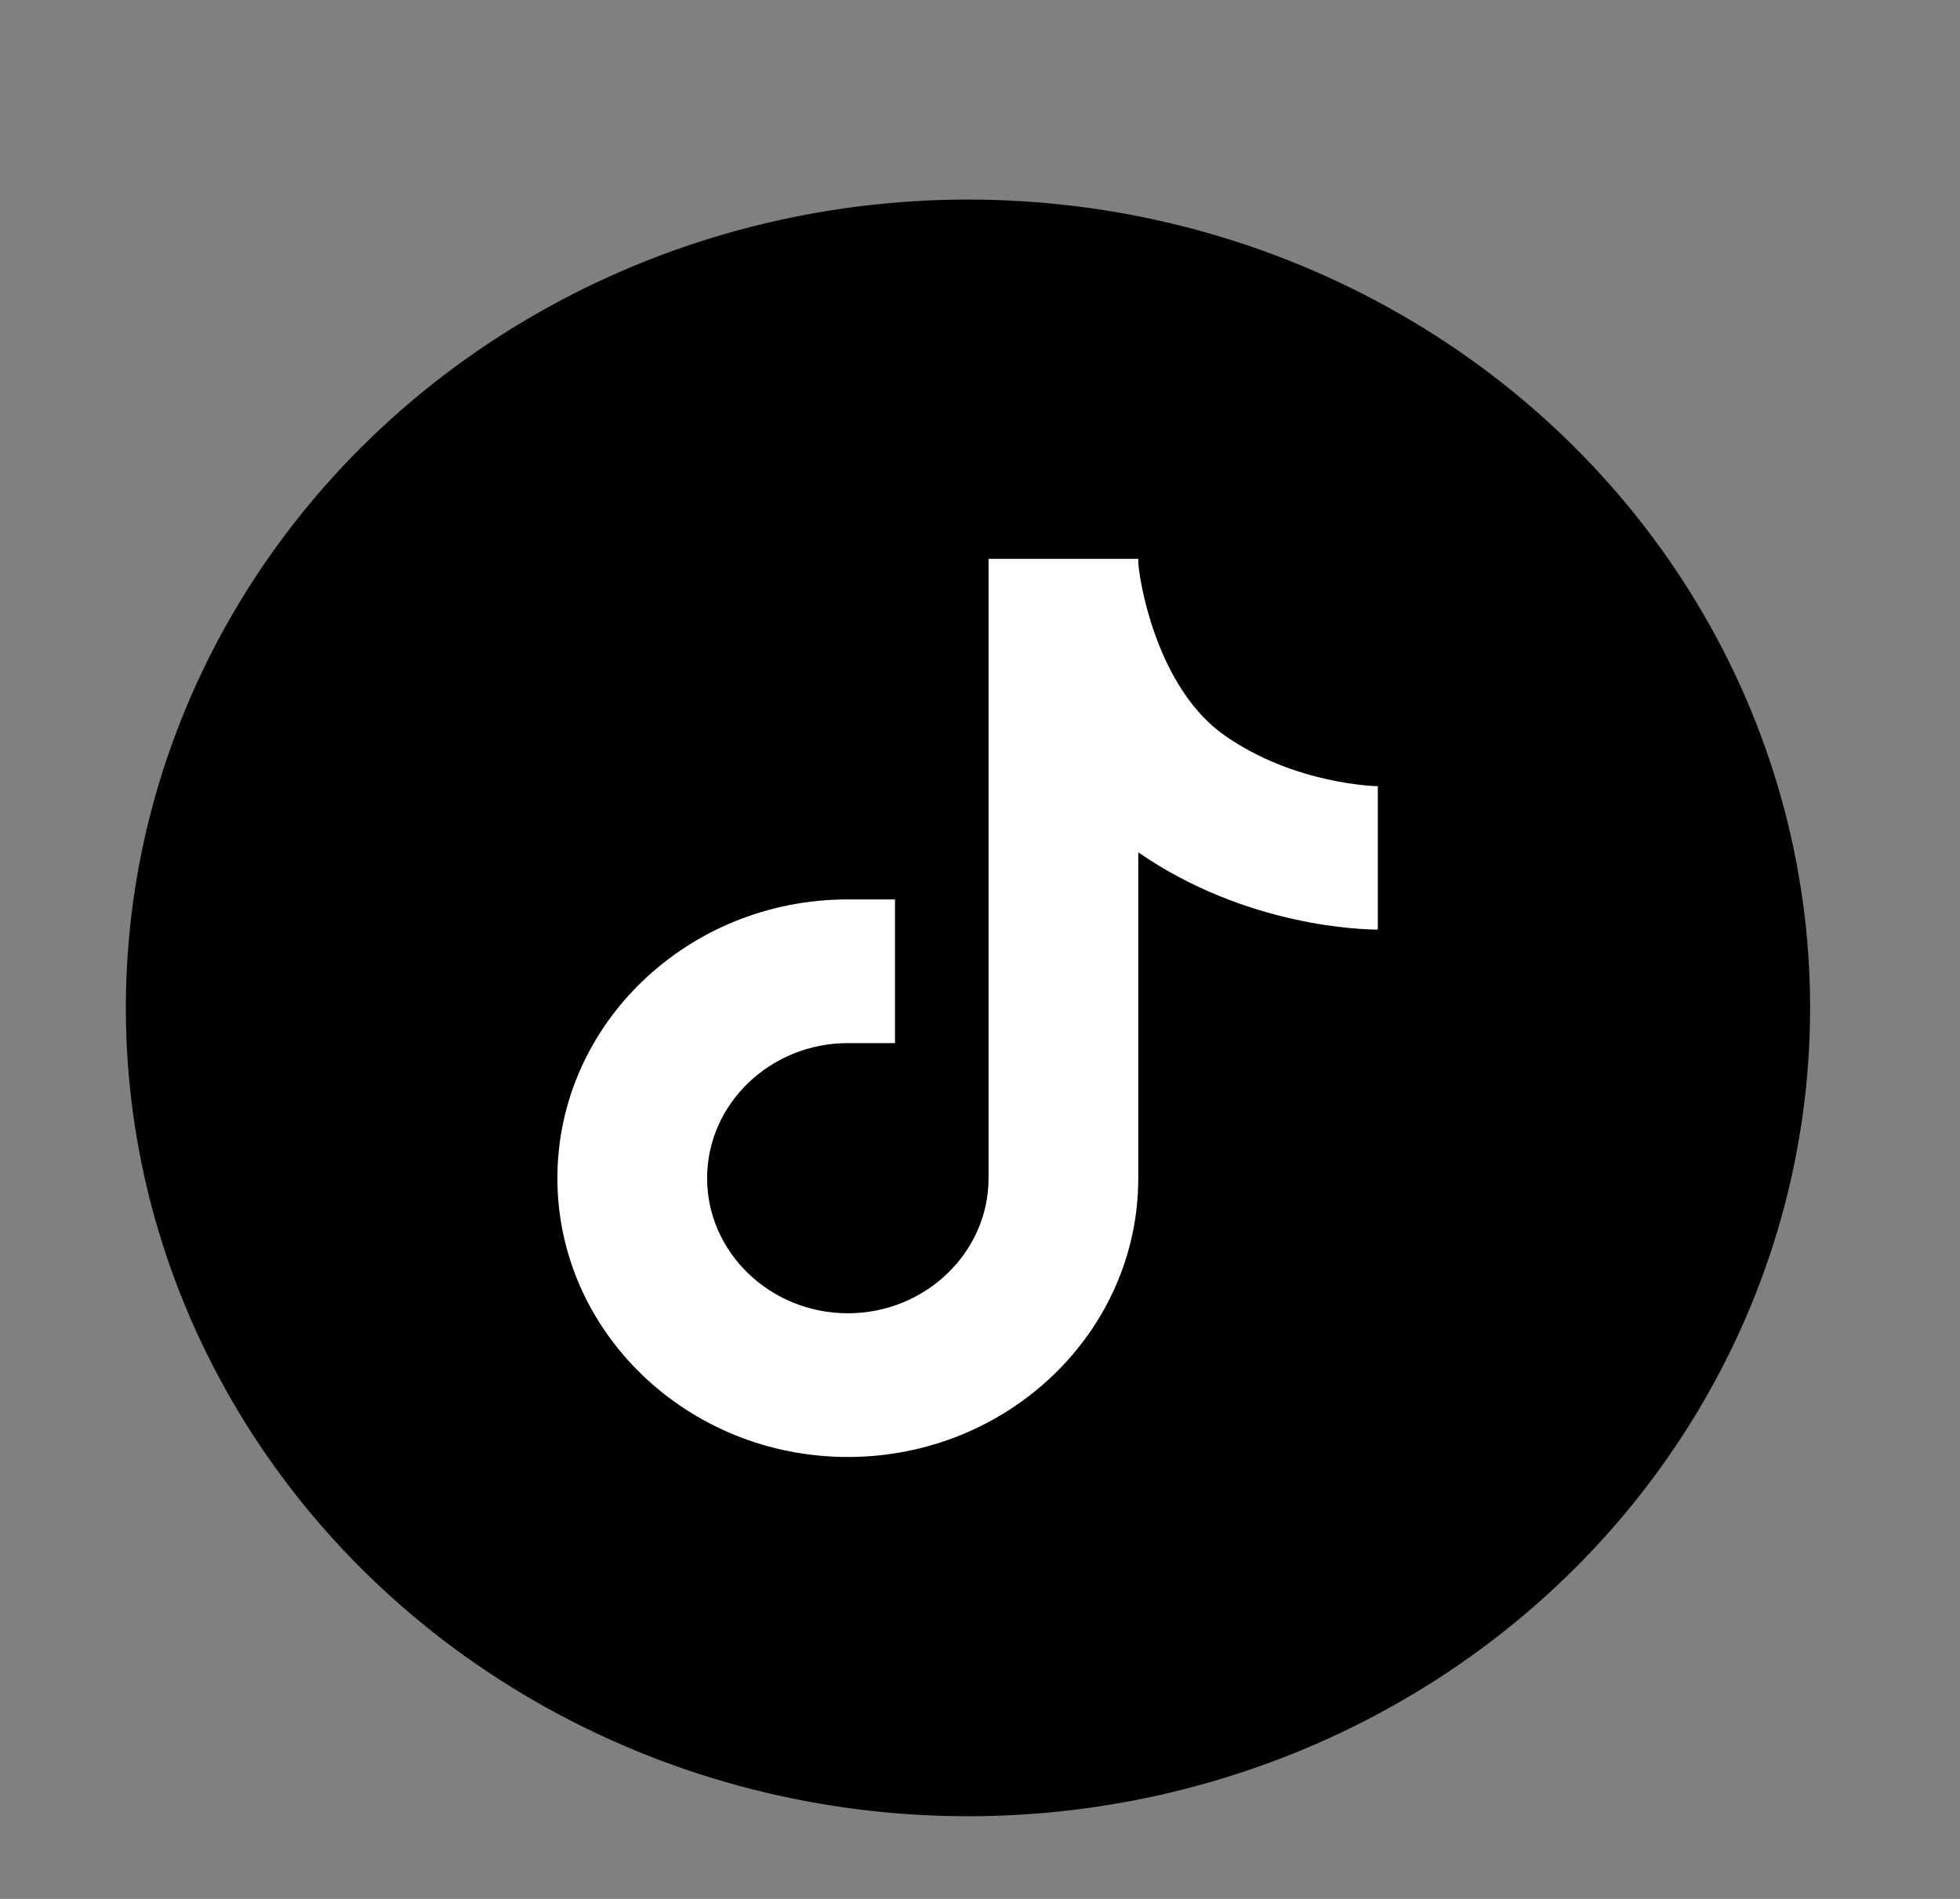
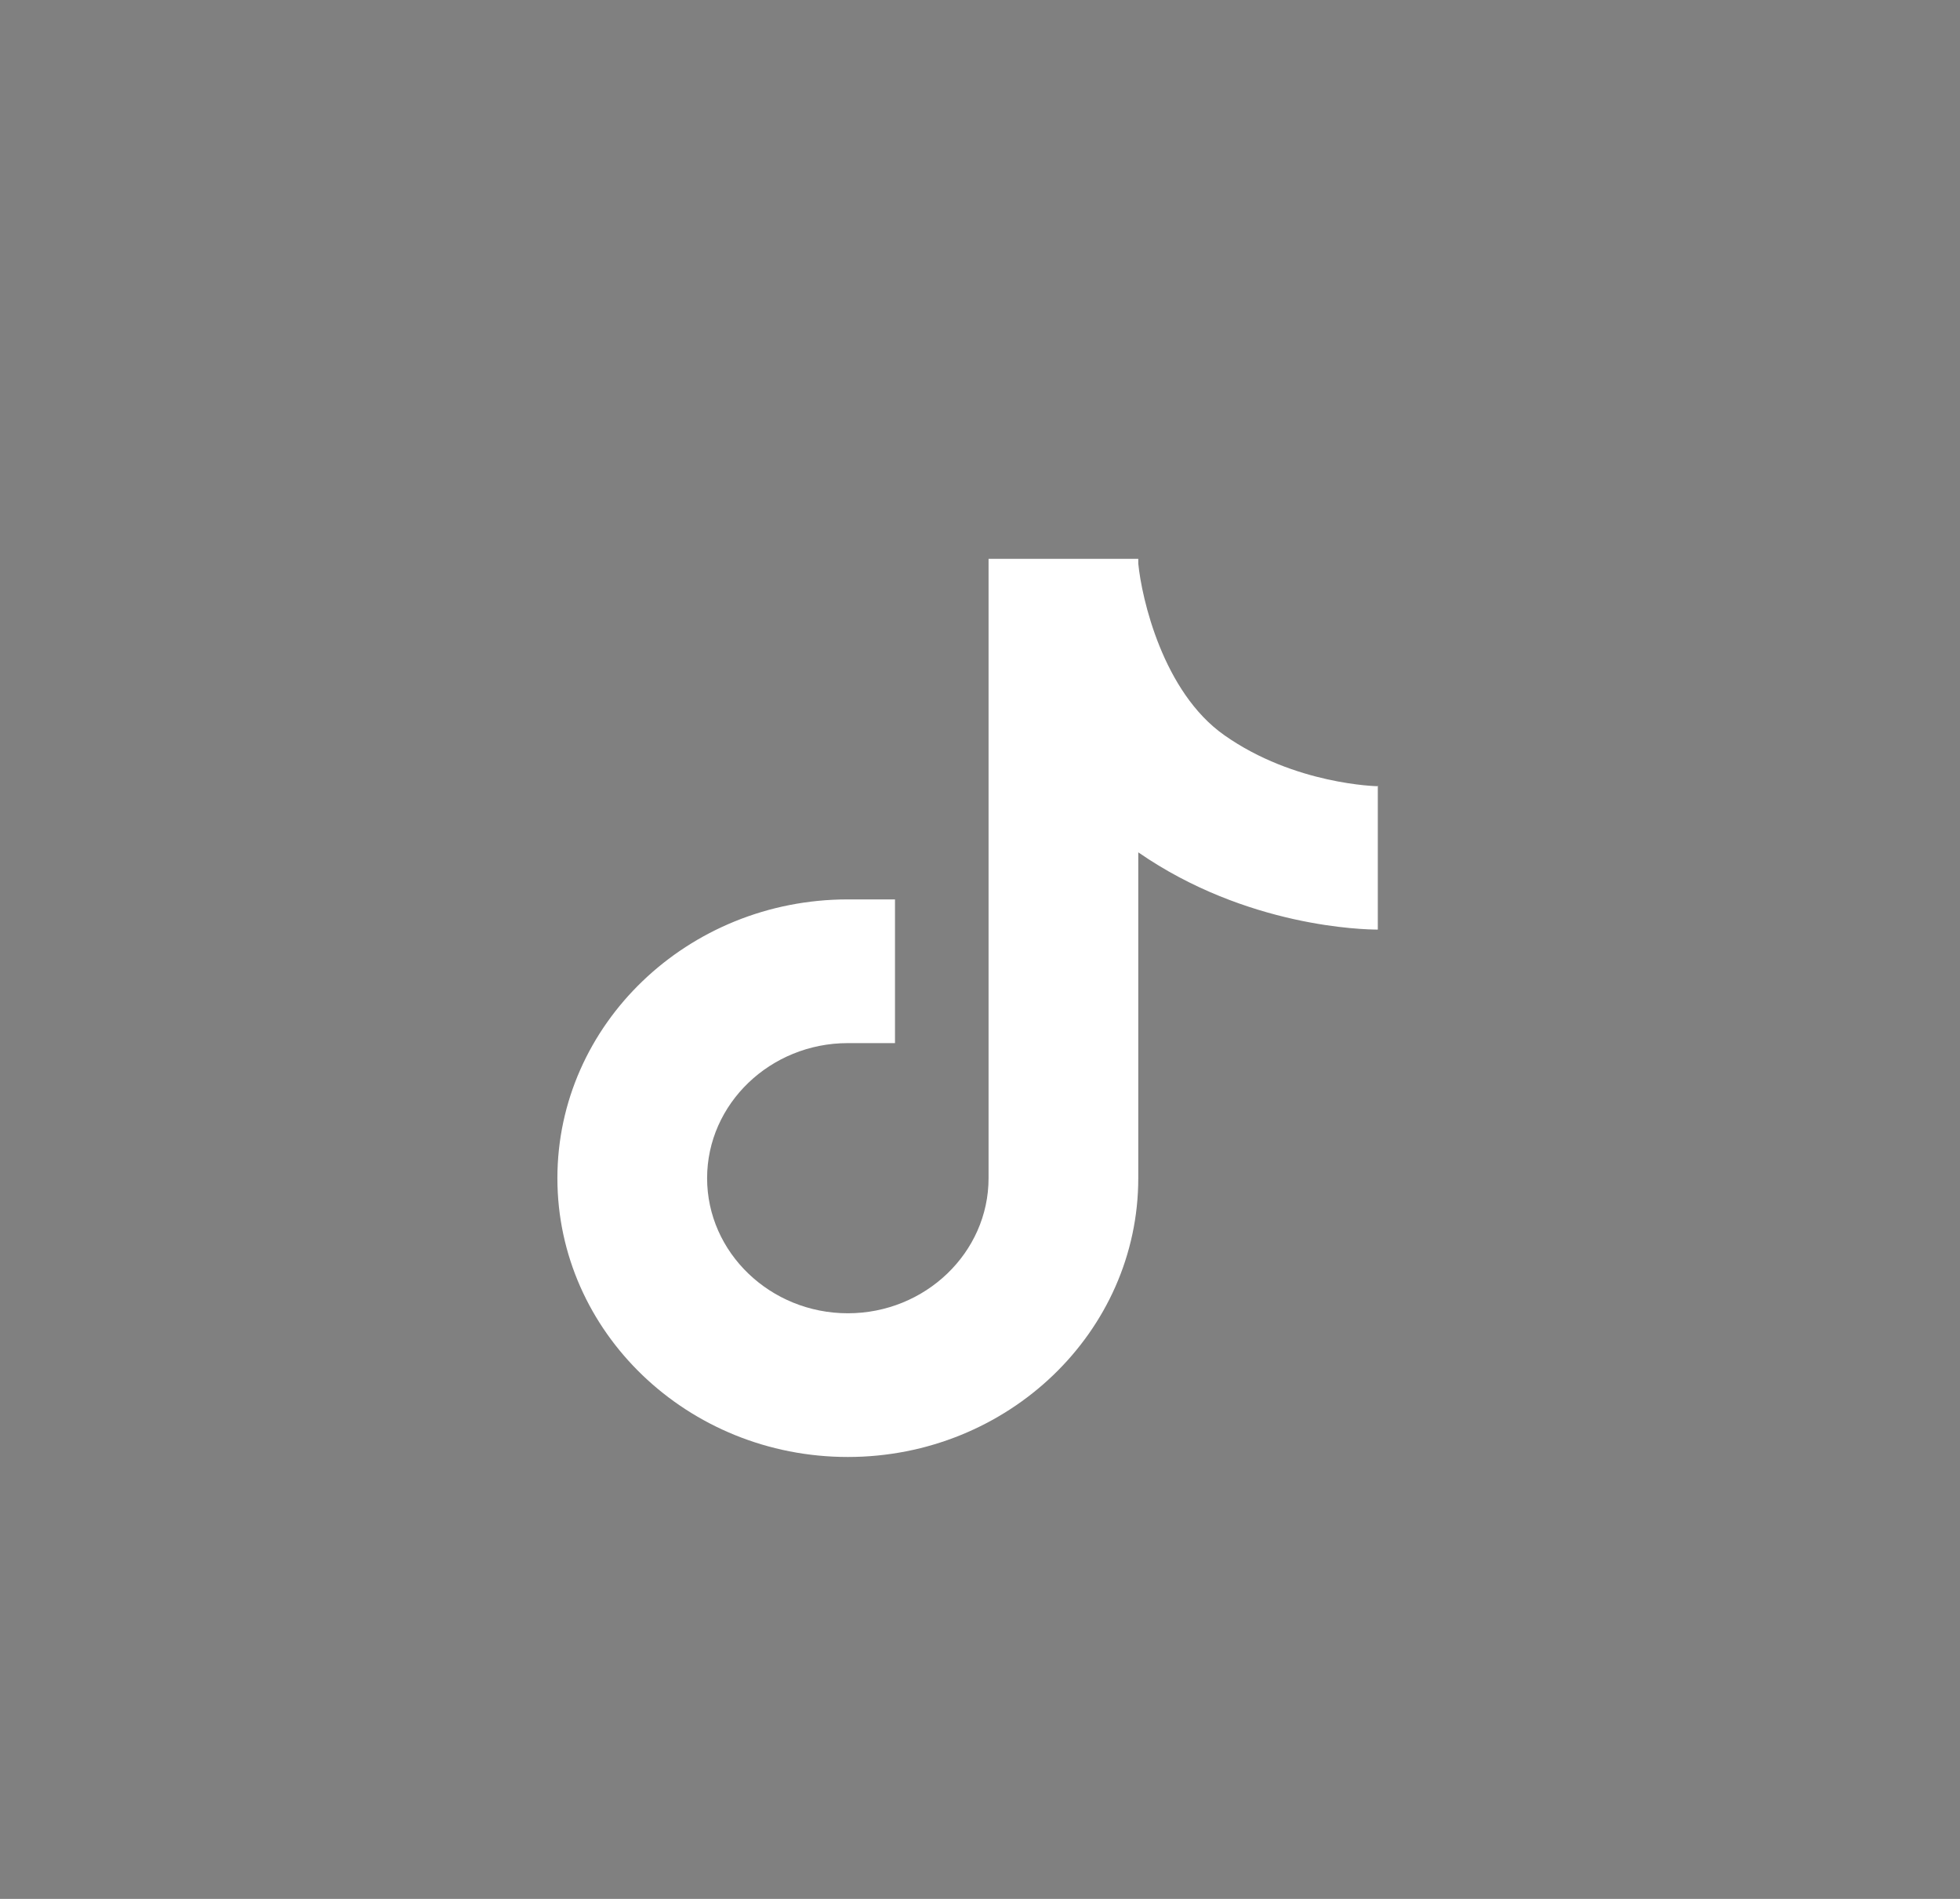
<svg xmlns="http://www.w3.org/2000/svg" width="100%" height="100%" viewBox="0 0 64 62" xml:space="preserve" style="fill-rule:evenodd;clip-rule:evenodd;stroke-linejoin:round;stroke-miterlimit:2;">
  <rect x="0" y="0" width="64" height="62" fill="#808080" stroke="none" />
  <g transform="matrix(1,0,0,1,-1288,-3594)">
    <g transform="matrix(1.547,0,0,3.91,-415.384,-19811)">
      <g transform="matrix(0.079,0,0,0.03,1121.52,5994.35)">
        <g transform="matrix(1,0,0,1,-256,-256)">
          <g>
-             <circle cx="256" cy="256" r="225" />
-             <path d="M365.6,194.3C365.4,194.3 343.3,193.9 324.5,180.1C308.1,168.1 302.4,142 301.5,132.3L301.5,131L261.5,131L261.5,303.4C261.5,324.1 244.6,341 223.9,341C203.2,341 186.3,324.1 186.3,303.4C186.3,282.7 203.2,265.8 223.9,265.8L236.5,265.8L236.5,225.8L223.9,225.8C181.1,225.8 146.3,260.6 146.3,303.4C146.3,346.2 181.1,381 223.9,381C266.7,381 301.5,346.2 301.5,303.4L301.5,212.7C330.5,233.6 361.9,234.2 365.5,234.2L365.5,194.2L365.6,194.2L365.6,194.3Z" style="fill:white;fill-rule:nonzero;" />
+             <path d="M365.6,194.3C365.4,194.3 343.3,193.9 324.5,180.1C308.1,168.1 302.4,142 301.5,132.3L301.5,131L261.5,131L261.5,303.4C261.5,324.1 244.6,341 223.9,341C203.2,341 186.3,324.1 186.3,303.4C186.3,282.7 203.2,265.8 223.9,265.8L236.5,265.8L236.5,225.8L223.9,225.8C181.1,225.8 146.3,260.6 146.3,303.4C146.3,346.2 181.1,381 223.9,381C266.7,381 301.5,346.2 301.5,303.4L301.5,212.7C330.5,233.6 361.9,234.2 365.5,234.2L365.5,194.2L365.6,194.2Z" style="fill:white;fill-rule:nonzero;" />
          </g>
        </g>
      </g>
    </g>
  </g>
</svg>